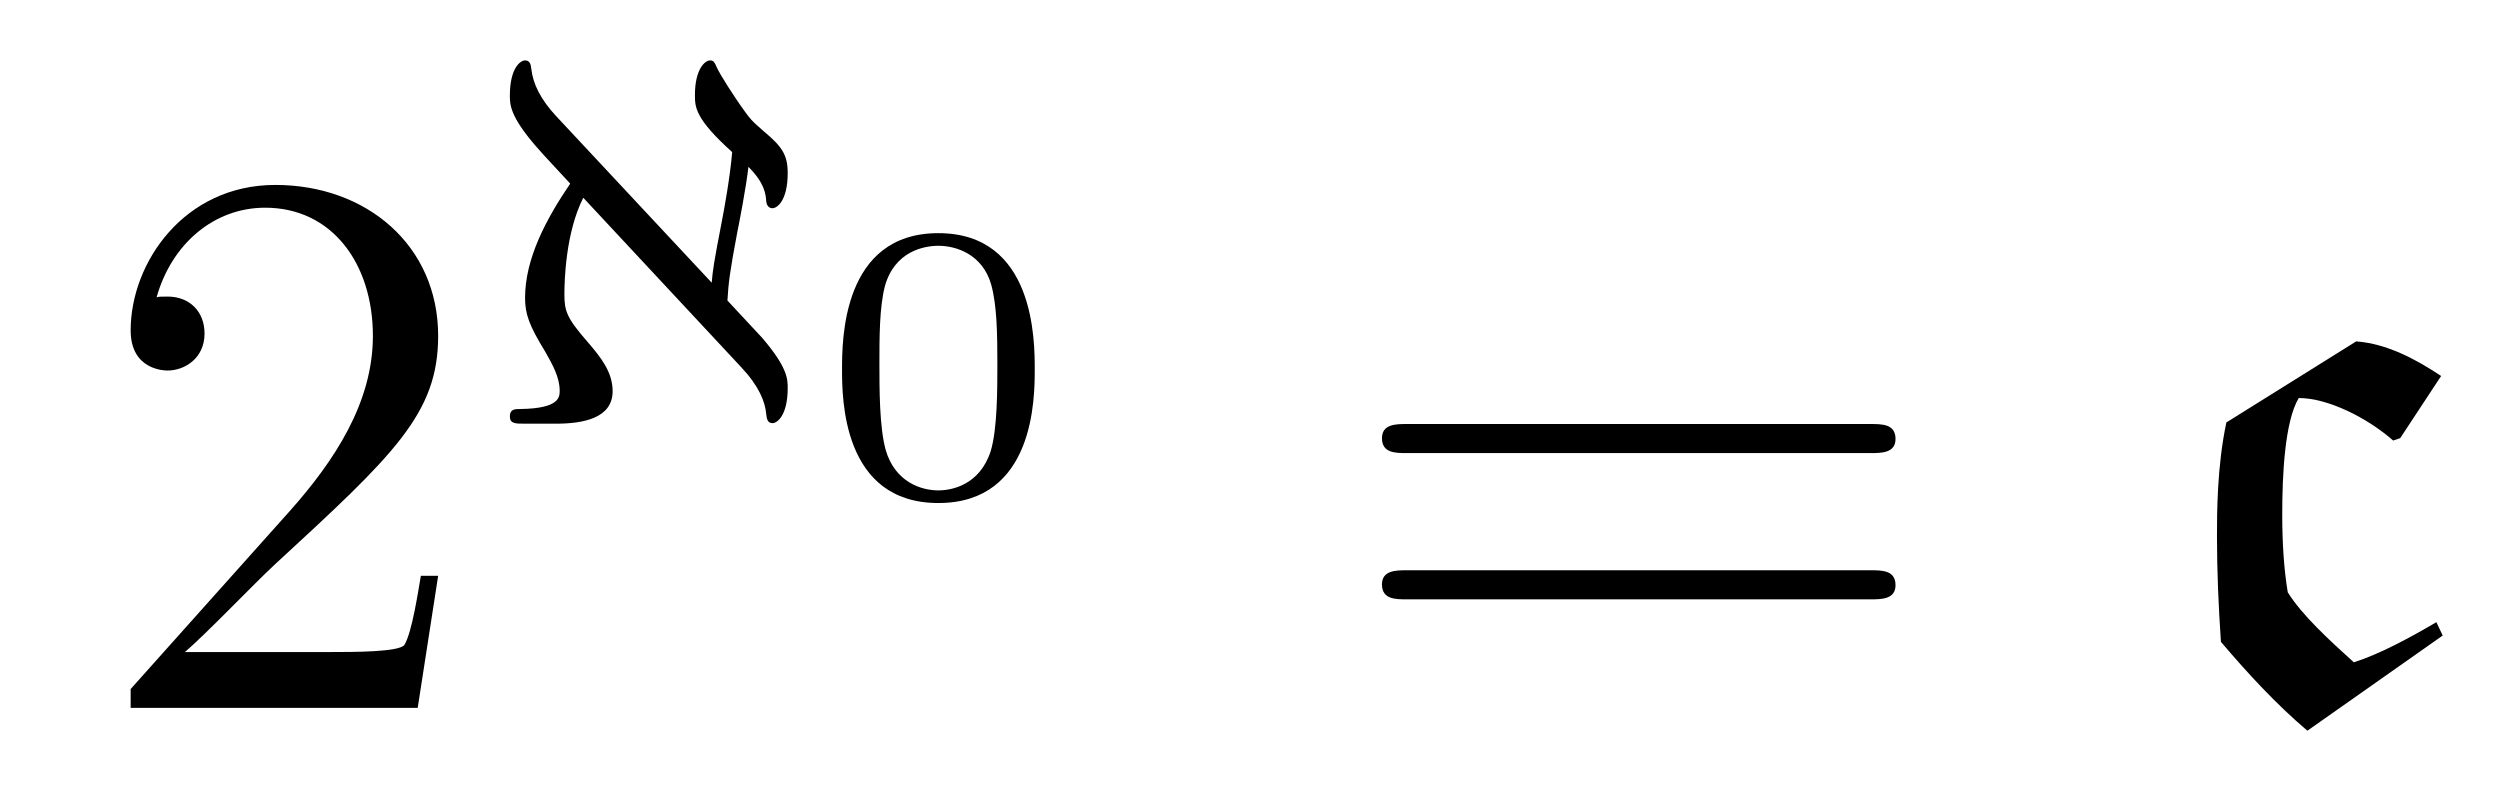
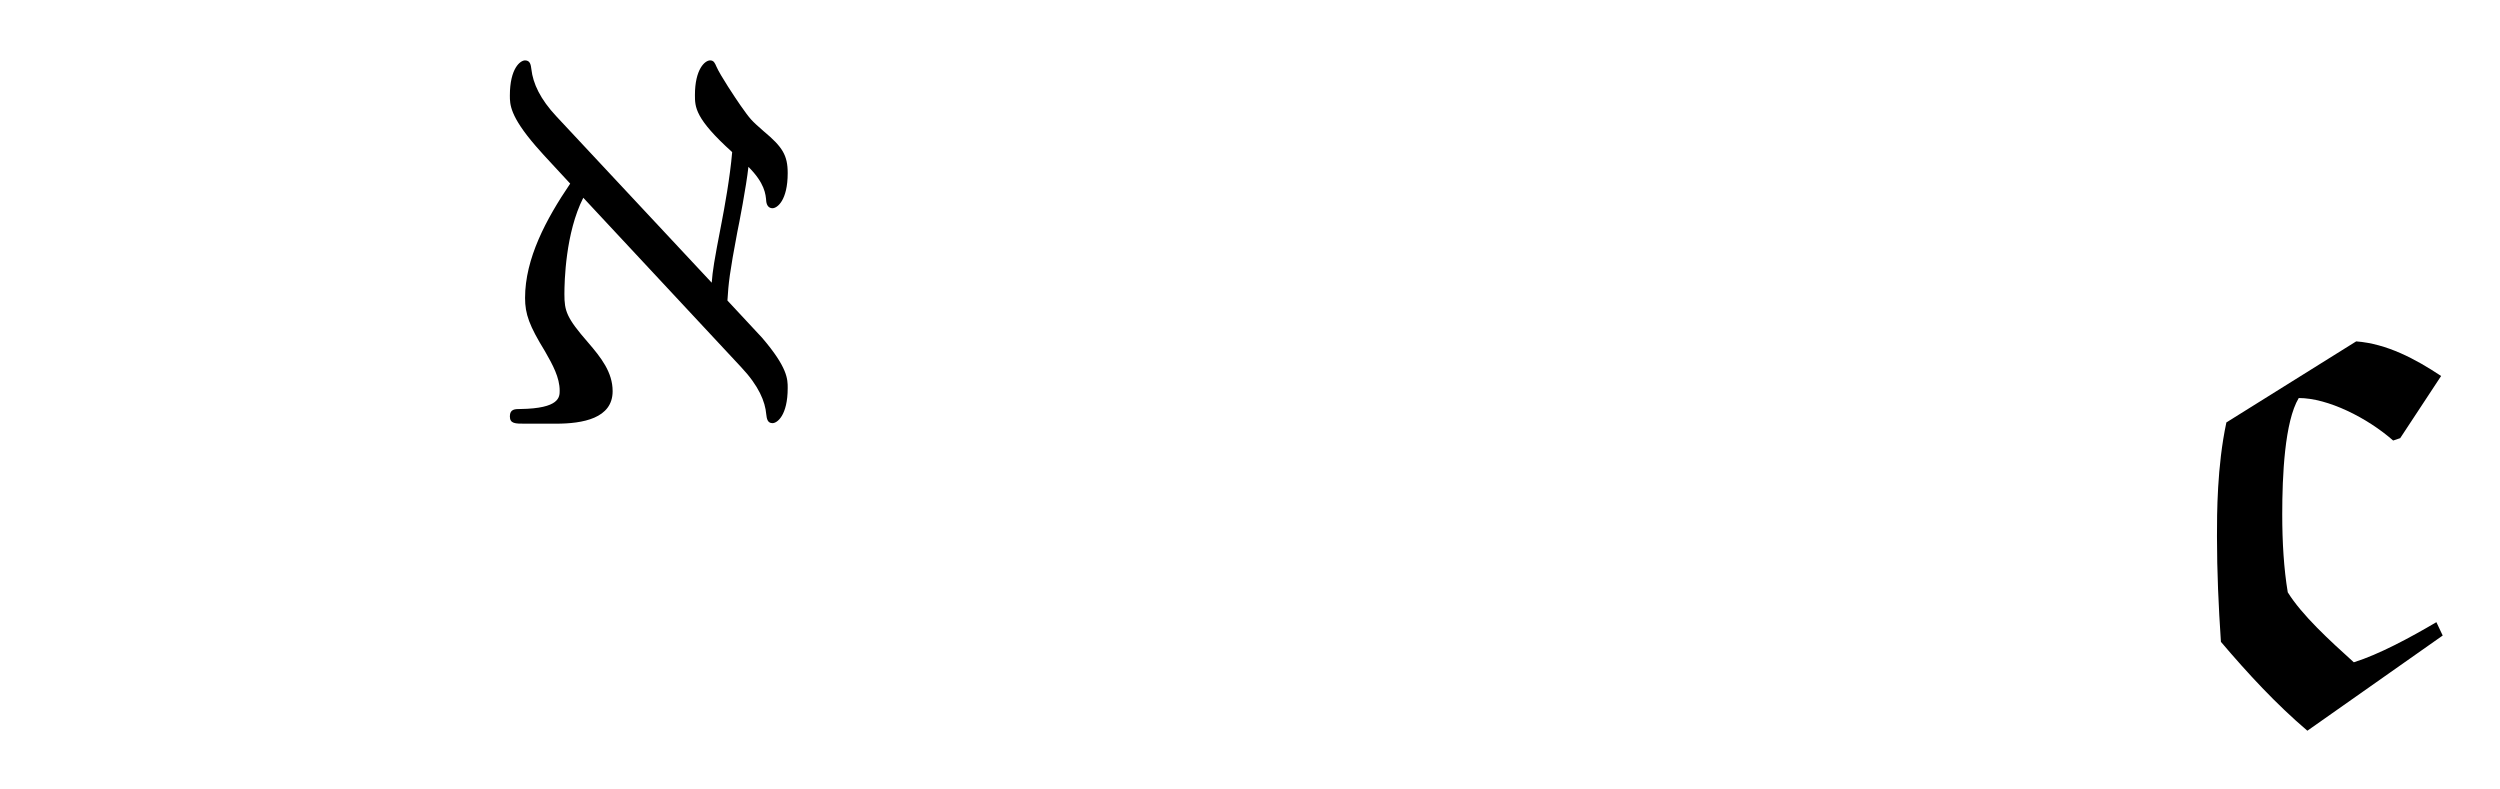
<svg xmlns="http://www.w3.org/2000/svg" version="1.1" width="38pt" height="12pt" viewBox="0 -12 38 12">
  <g id="page1">
    <g transform="matrix(1 0 0 -1 -127 653)">
-       <path d="M133.66 656.248H133.397C133.361 656.045 133.265 655.387 133.146 655.196C133.062 655.089 132.381 655.089 132.022 655.089H129.811C130.133 655.364 130.863 656.129 131.173 656.416C132.99 658.089 133.66 658.711 133.66 659.894C133.66 661.269 132.572 662.189 131.185 662.189S128.986 661.006 128.986 659.978C128.986 659.368 129.512 659.368 129.548 659.368C129.799 659.368 130.109 659.547 130.109 659.93C130.109 660.265 129.882 660.492 129.548 660.492C129.44 660.492 129.416 660.492 129.38 660.48C129.608 661.293 130.253 661.843 131.03 661.843C132.046 661.843 132.668 660.994 132.668 659.894C132.668 658.878 132.082 657.993 131.401 657.228L128.986 654.527V654.24H133.349L133.66 656.248Z" />
      <path d="M138.264 659.421C138.535 659.134 138.631 658.895 138.647 658.703C138.655 658.64 138.663 658.568 138.742 658.568C138.814 658.568 138.973 658.687 138.973 659.102C138.973 659.237 138.973 659.412 138.583 659.867L138.057 660.432C138.073 660.696 138.089 660.847 138.208 661.477C138.232 661.588 138.344 662.17 138.376 662.464C138.623 662.217 138.639 662.05 138.647 661.938C138.655 661.875 138.687 661.835 138.742 661.835C138.814 661.835 138.973 661.954 138.973 662.369C138.973 662.64 138.894 662.767 138.607 663.006C138.416 663.174 138.408 663.182 138.256 663.397C138.184 663.5 137.945 663.859 137.89 663.987C137.866 664.042 137.85 664.082 137.794 664.082C137.714 664.082 137.563 663.947 137.563 663.556C137.563 663.373 137.563 663.198 138.129 662.688C138.097 662.305 138.009 661.827 137.969 661.62C137.85 661.006 137.834 660.895 137.818 660.703L135.459 663.229C135.212 663.492 135.101 663.732 135.077 663.947C135.069 664.01 135.061 664.082 134.981 664.082C134.909 664.082 134.75 663.963 134.75 663.548C134.75 663.413 134.75 663.237 135.141 662.783C135.284 662.616 135.523 662.369 135.667 662.209C135.3 661.668 134.981 661.07 134.981 660.472C134.981 660.225 135.045 660.05 135.284 659.66C135.403 659.452 135.507 659.261 135.507 659.062C135.507 658.966 135.507 658.791 134.909 658.783C134.83 658.783 134.75 658.783 134.75 658.672C134.75 658.56 134.83 658.56 134.981 658.56H135.451C135.858 658.56 136.312 658.64 136.312 659.054C136.312 659.341 136.137 659.564 135.938 659.795C135.611 660.17 135.579 660.273 135.579 660.528C135.579 660.719 135.595 661.461 135.866 661.994L138.264 659.421Z" />
-       <path d="M142.728 659.387C142.728 659.824 142.728 661.456 141.263 661.456C139.799 661.456 139.799 659.824 139.799 659.387C139.799 658.957 139.799 657.354 141.263 657.354C142.728 657.354 142.728 658.957 142.728 659.387ZM141.263 657.546C141.012 657.546 140.606 657.665 140.462 658.162C140.367 658.508 140.367 659.094 140.367 659.465C140.367 659.865 140.367 660.326 140.45 660.649C140.6 661.187 141.054 661.264 141.263 661.264C141.538 661.264 141.933 661.133 142.065 660.678C142.154 660.362 142.16 659.925 142.16 659.465C142.16 659.082 142.16 658.478 142.059 658.144C141.891 657.623 141.461 657.546 141.263 657.546Z" />
-       <path d="M155.429 658.113C155.596 658.113 155.812 658.113 155.812 658.328C155.812 658.555 155.608 658.555 155.429 658.555H148.388C148.221 658.555 148.006 658.555 148.006 658.34C148.006 658.113 148.209 658.113 148.388 658.113H155.429ZM155.429 655.89C155.596 655.89 155.812 655.89 155.812 656.105C155.812 656.332 155.608 656.332 155.429 656.332H148.388C148.221 656.332 148.006 656.332 148.006 656.117C148.006 655.89 148.209 655.89 148.388 655.89H155.429Z" />
      <path d="M164.129 655.34L164.033 655.543C163.627 655.304 163.16 655.053 162.778 654.933C162.407 655.268 161.989 655.651 161.774 655.997C161.714 656.356 161.69 656.762 161.69 657.181C161.69 657.767 161.726 658.591 161.941 658.95C162.383 658.95 162.981 658.651 163.376 658.304L163.483 658.34L164.105 659.285C163.71 659.547 163.28 659.775 162.814 659.811L160.841 658.579C160.698 657.91 160.698 657.193 160.698 656.846C160.698 656.308 160.722 655.782 160.758 655.244C161.164 654.766 161.594 654.3 162.072 653.893L164.129 655.34Z" />
    </g>
  </g>
</svg>